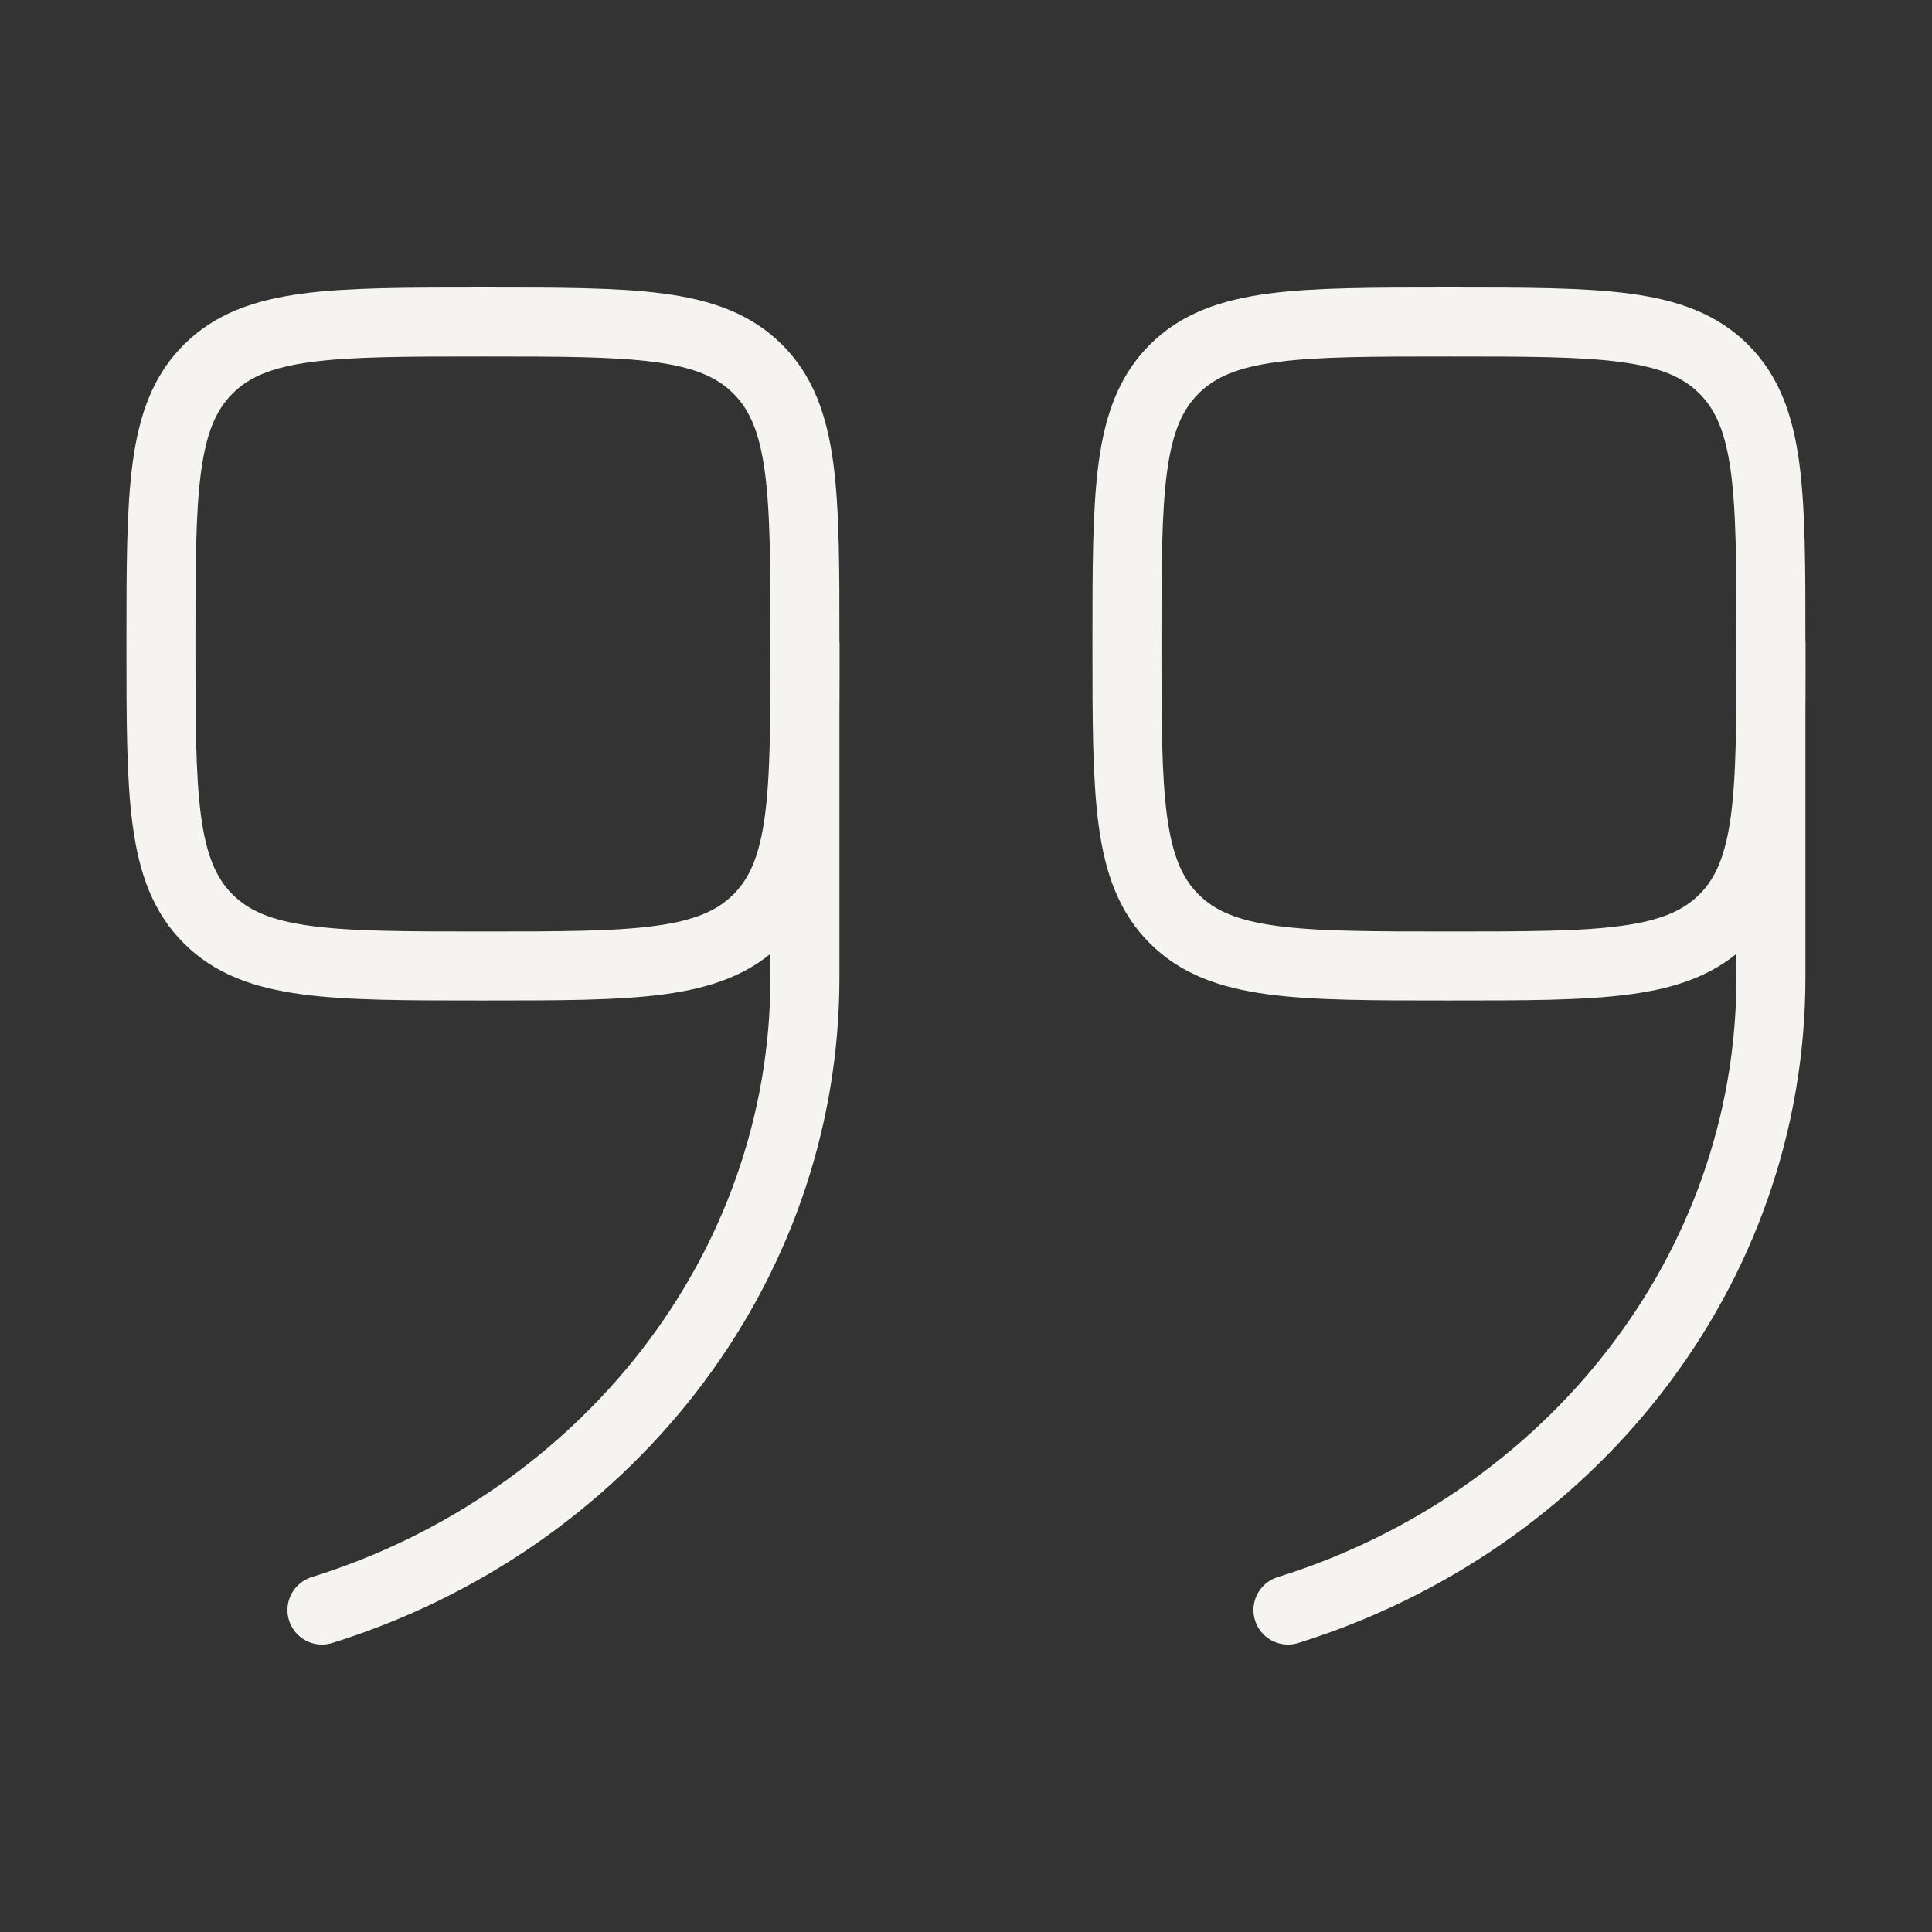
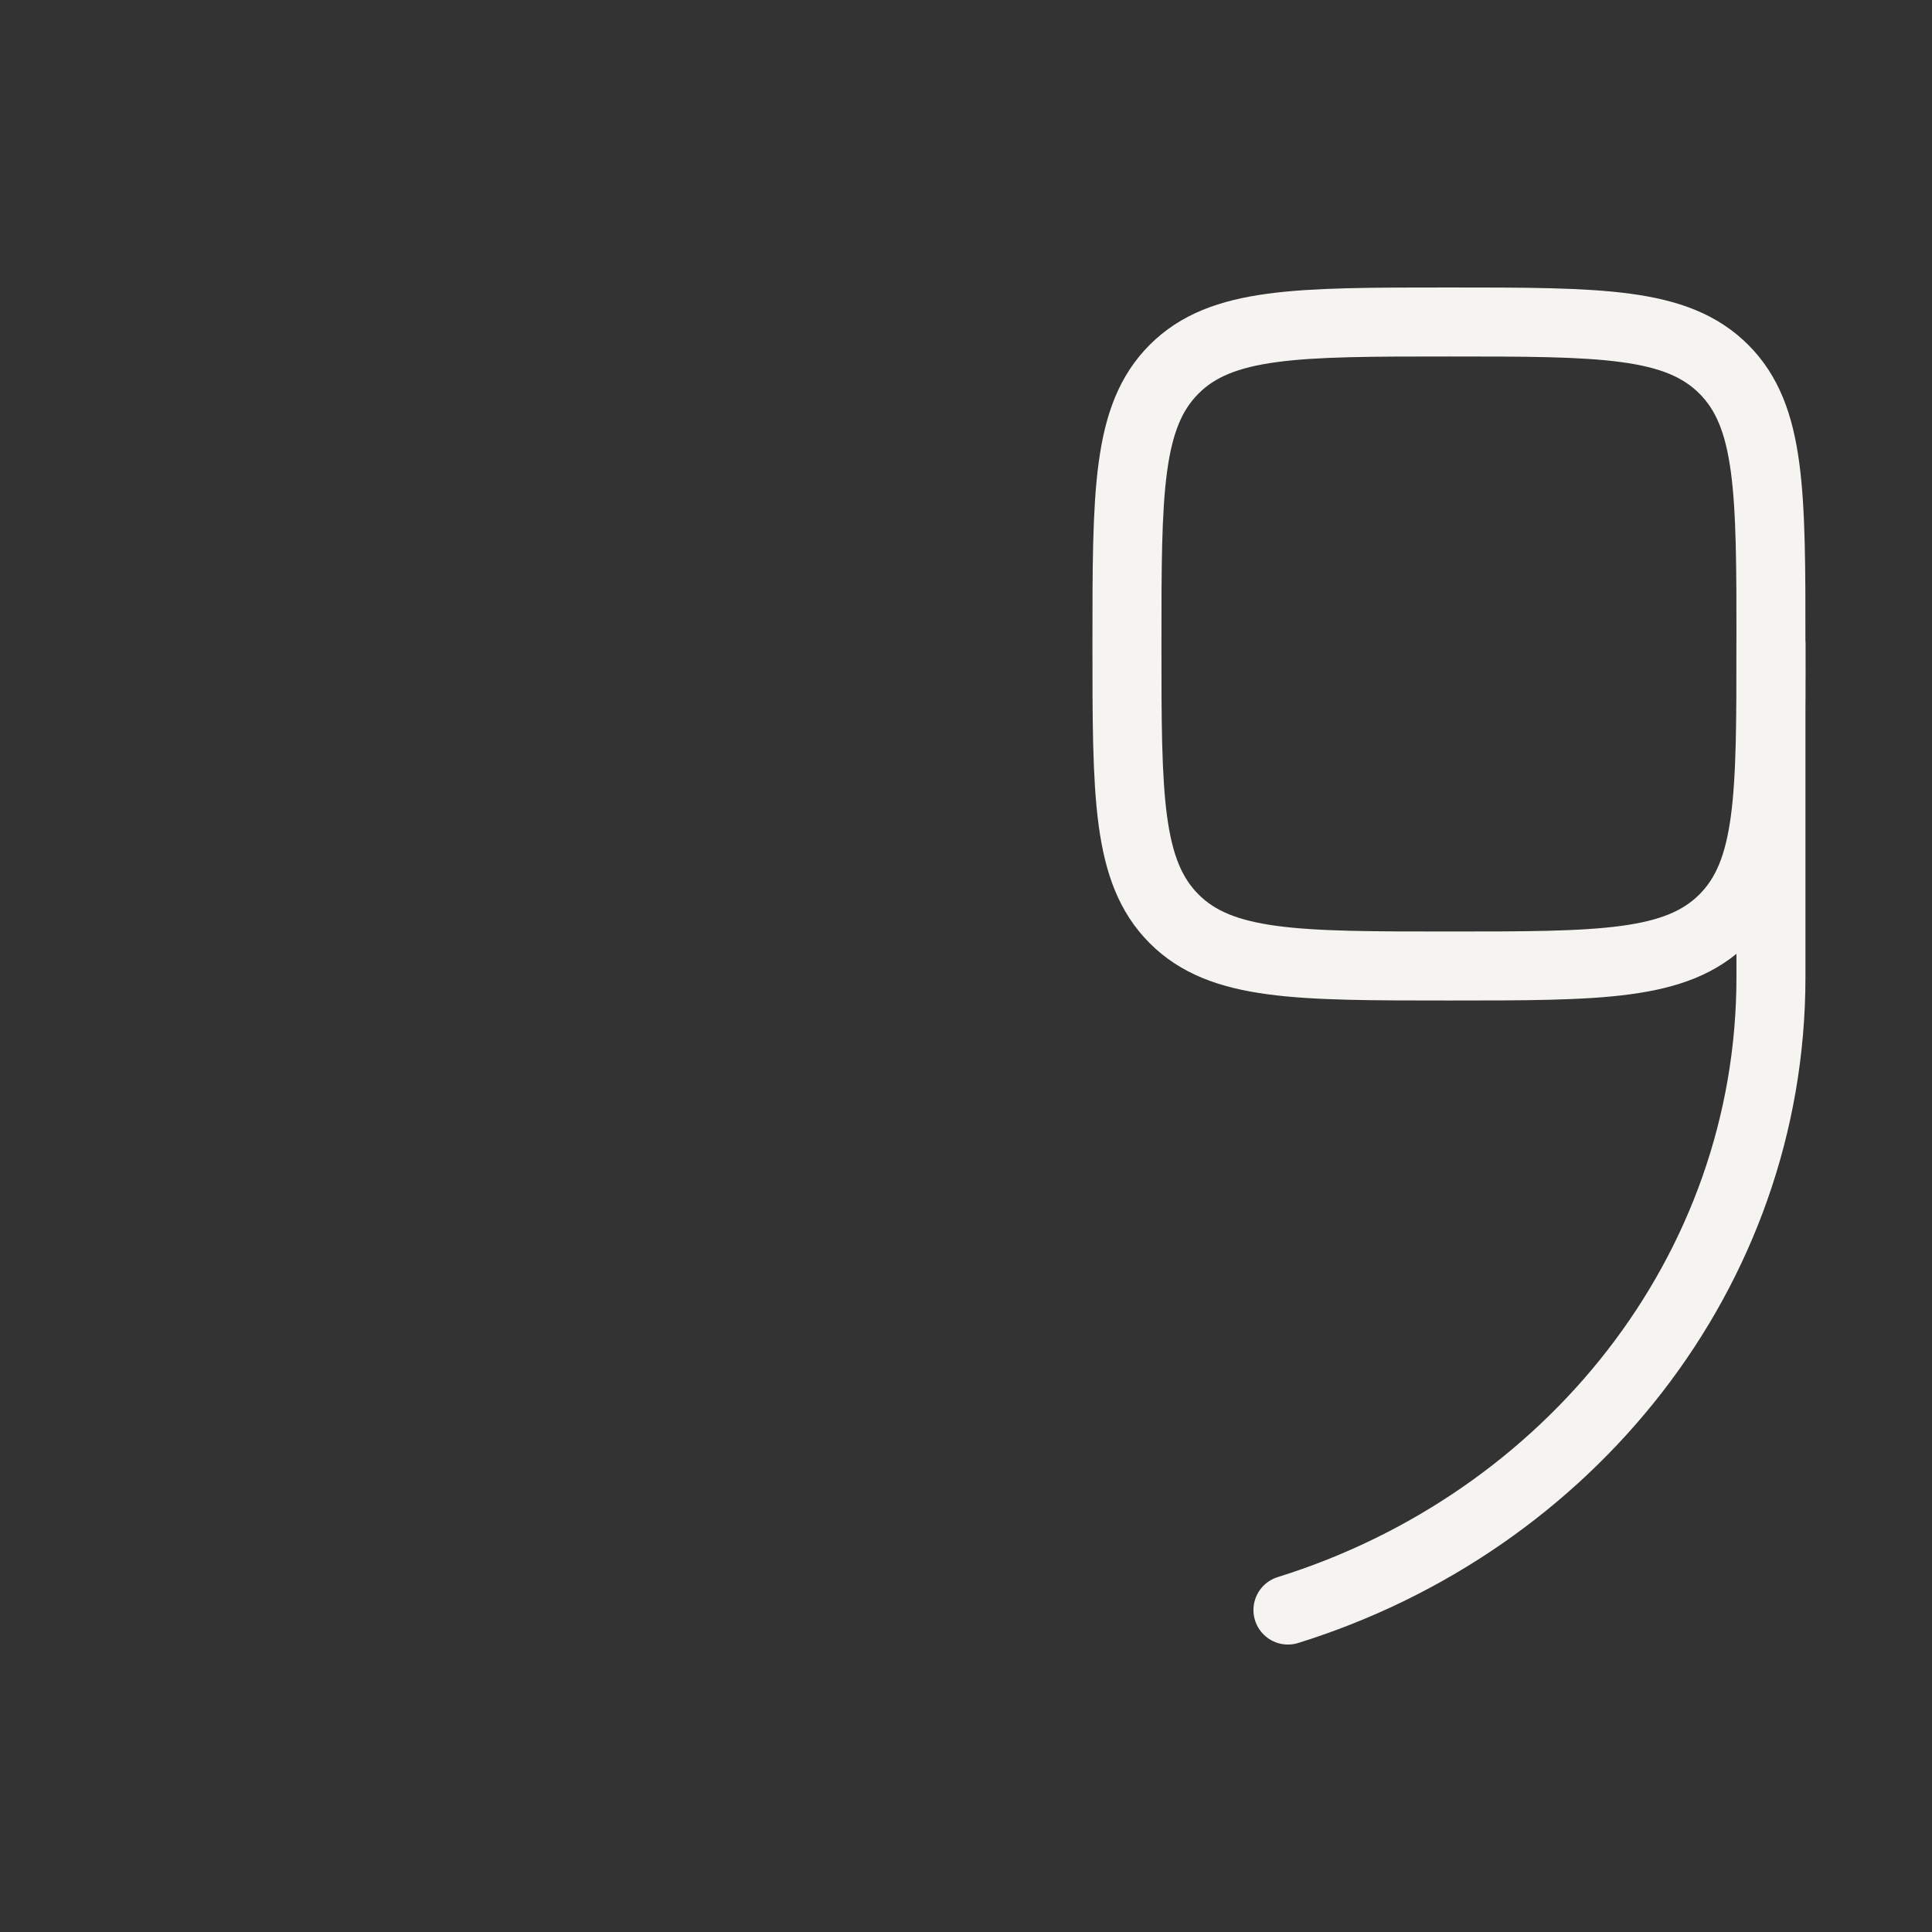
<svg xmlns="http://www.w3.org/2000/svg" width="56" height="56" fill="none">
  <rect width="100%" height="100%" fill="#333333" stroke="none" />
-   <path stroke="#F6F4F0" stroke-width="2" d="M23.332 18.667c0 4.4 0 6.598-1.367 7.966C20.597 28 18.399 28 13.999 28c-4.401 0-6.599 0-7.966-1.367-1.368-1.368-1.368-3.566-1.368-7.966 0-4.401 0-6.599 1.368-7.966C7.4 9.333 9.598 9.333 13.999 9.333c4.4 0 6.598 0 7.966 1.368 1.367 1.367 1.367 3.565 1.367 7.966Z" />
-   <path stroke="#F6F4F0" stroke-linecap="round" stroke-width="2" d="M23.332 18.668v9.653c0 8.556-5.87 15.813-14 18.347" />
  <path stroke="#F6F4F0" stroke-width="2" d="M51.332 18.667c0 4.4 0 6.598-1.367 7.966C48.597 28 46.399 28 41.999 28c-4.401 0-6.599 0-7.966-1.367-1.368-1.368-1.368-3.566-1.368-7.966 0-4.401 0-6.599 1.368-7.966 1.367-1.368 3.565-1.368 7.966-1.368 4.4 0 6.598 0 7.966 1.368 1.367 1.367 1.367 3.565 1.367 7.966Z" />
  <path stroke="#F6F4F0" stroke-linecap="round" stroke-width="2" d="M51.332 18.668v9.653c0 8.556-5.87 15.813-14 18.347" />
</svg>